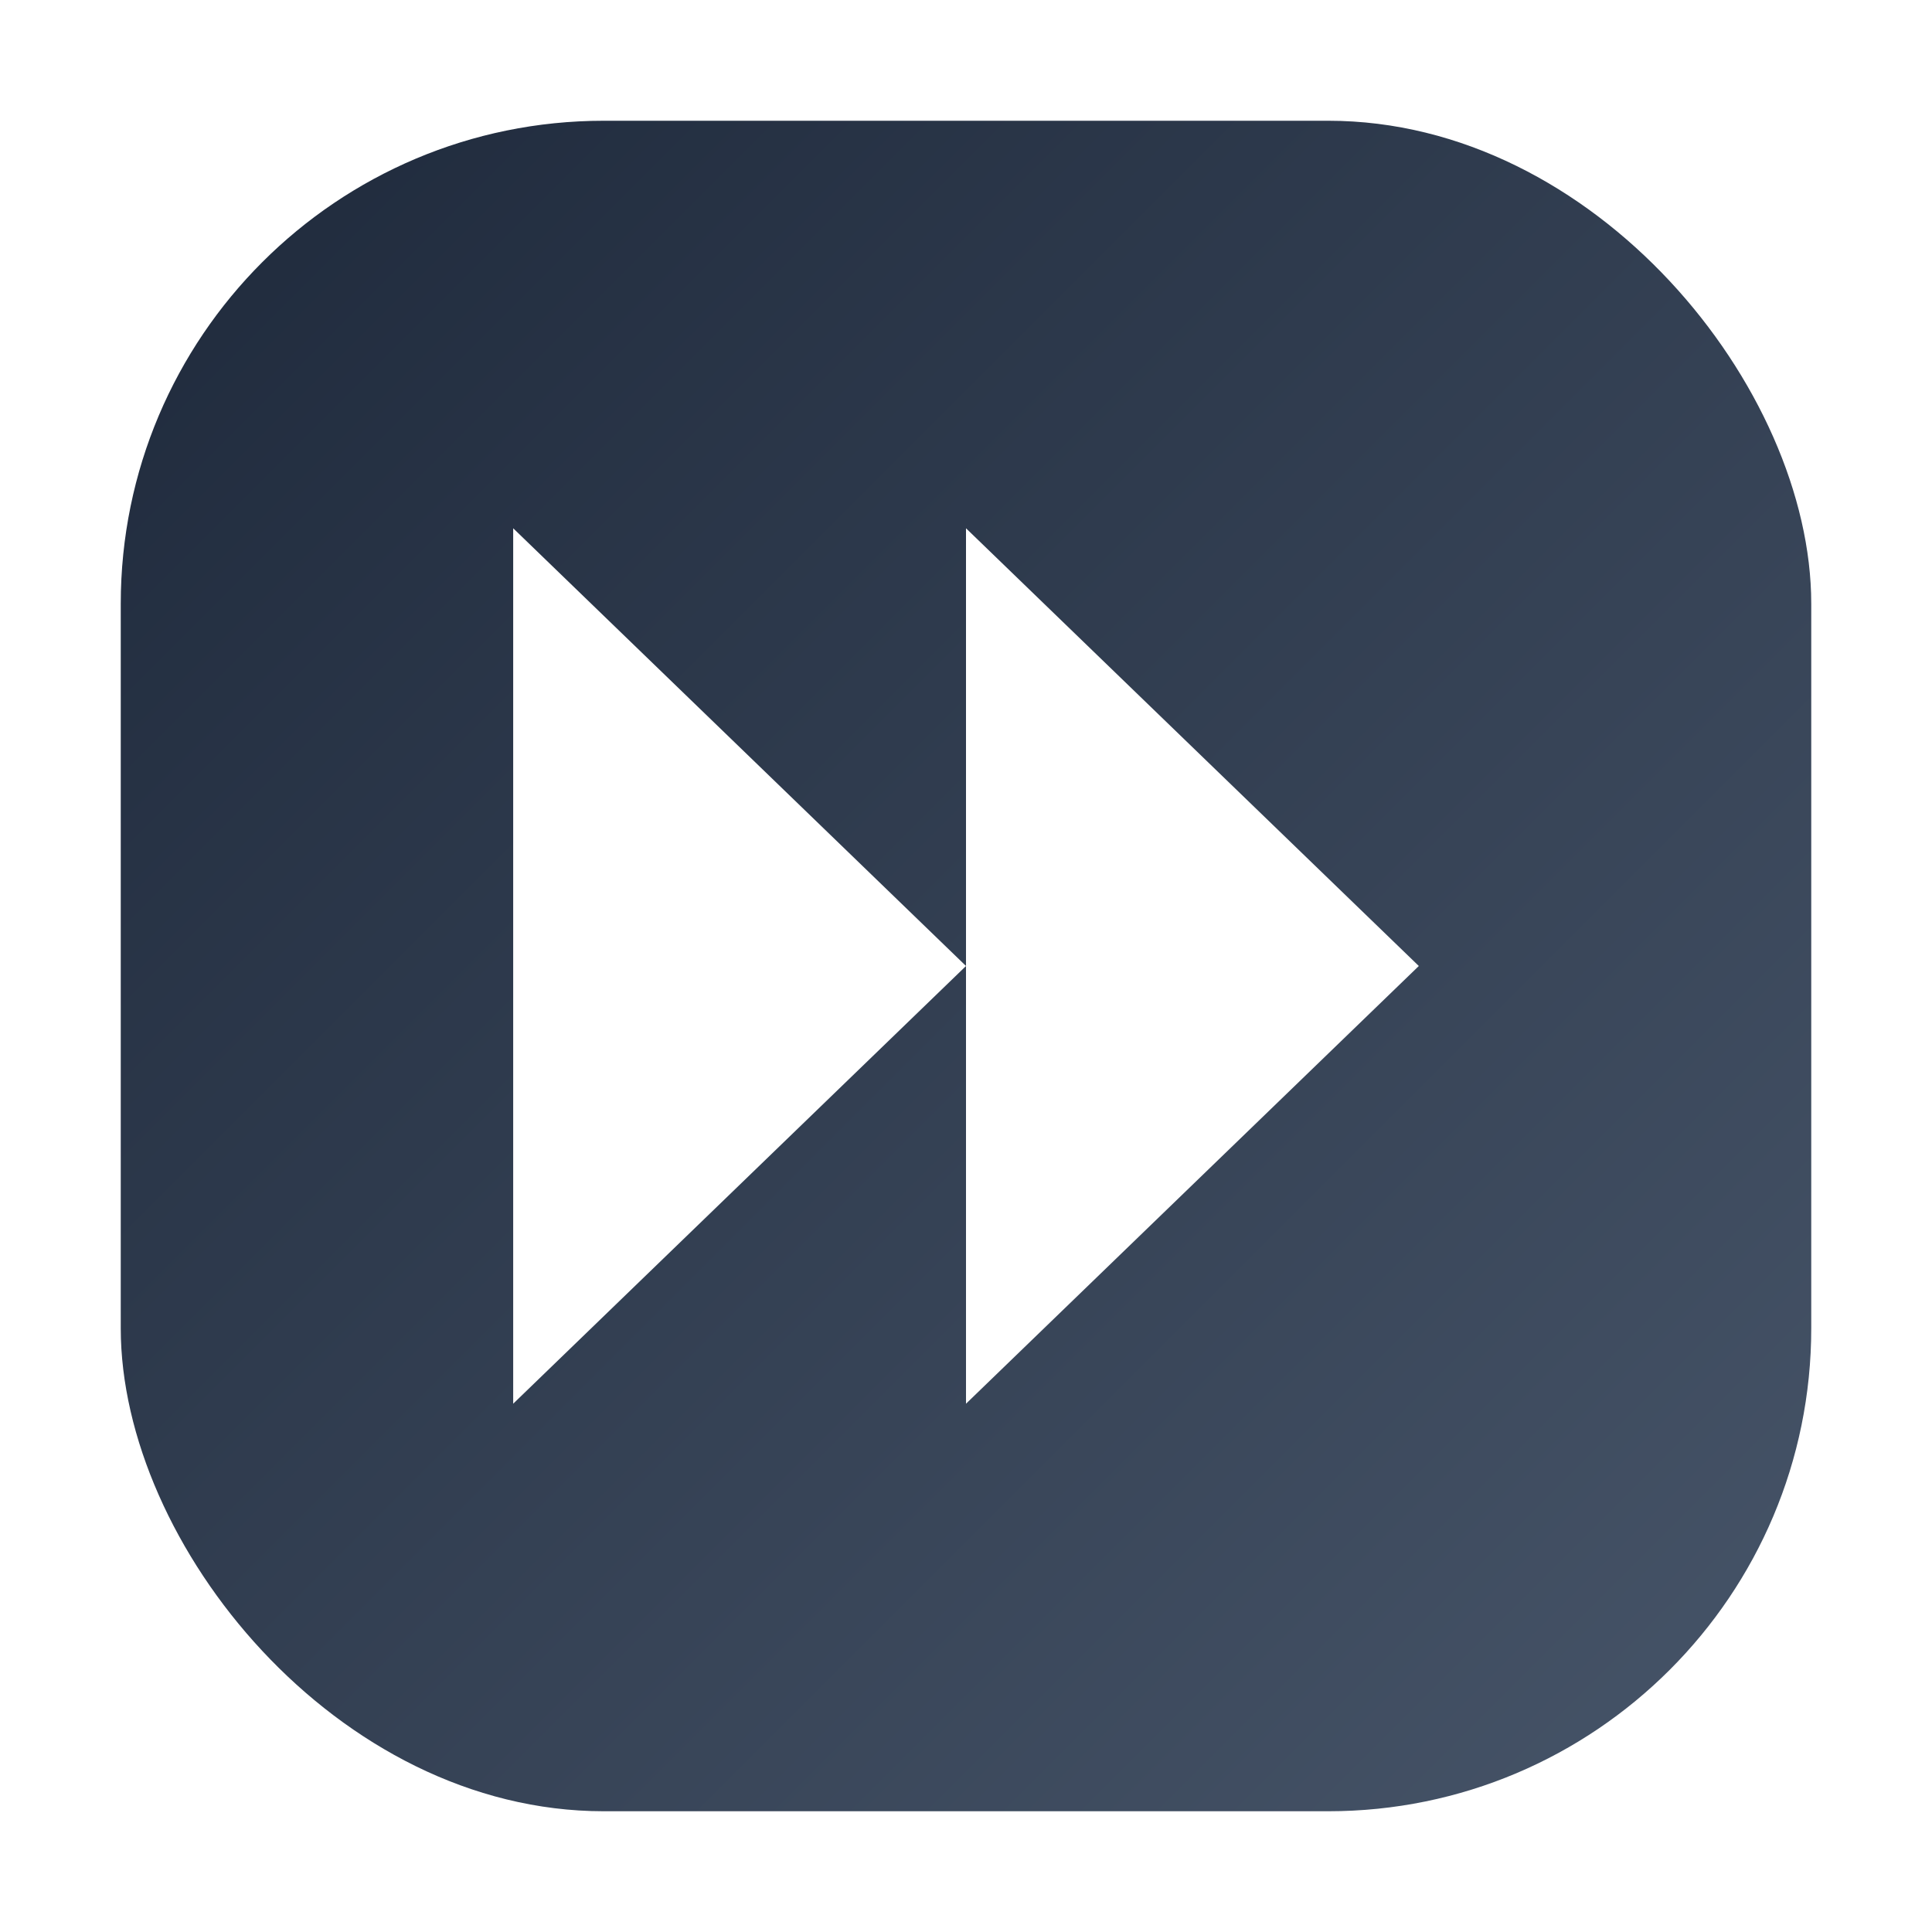
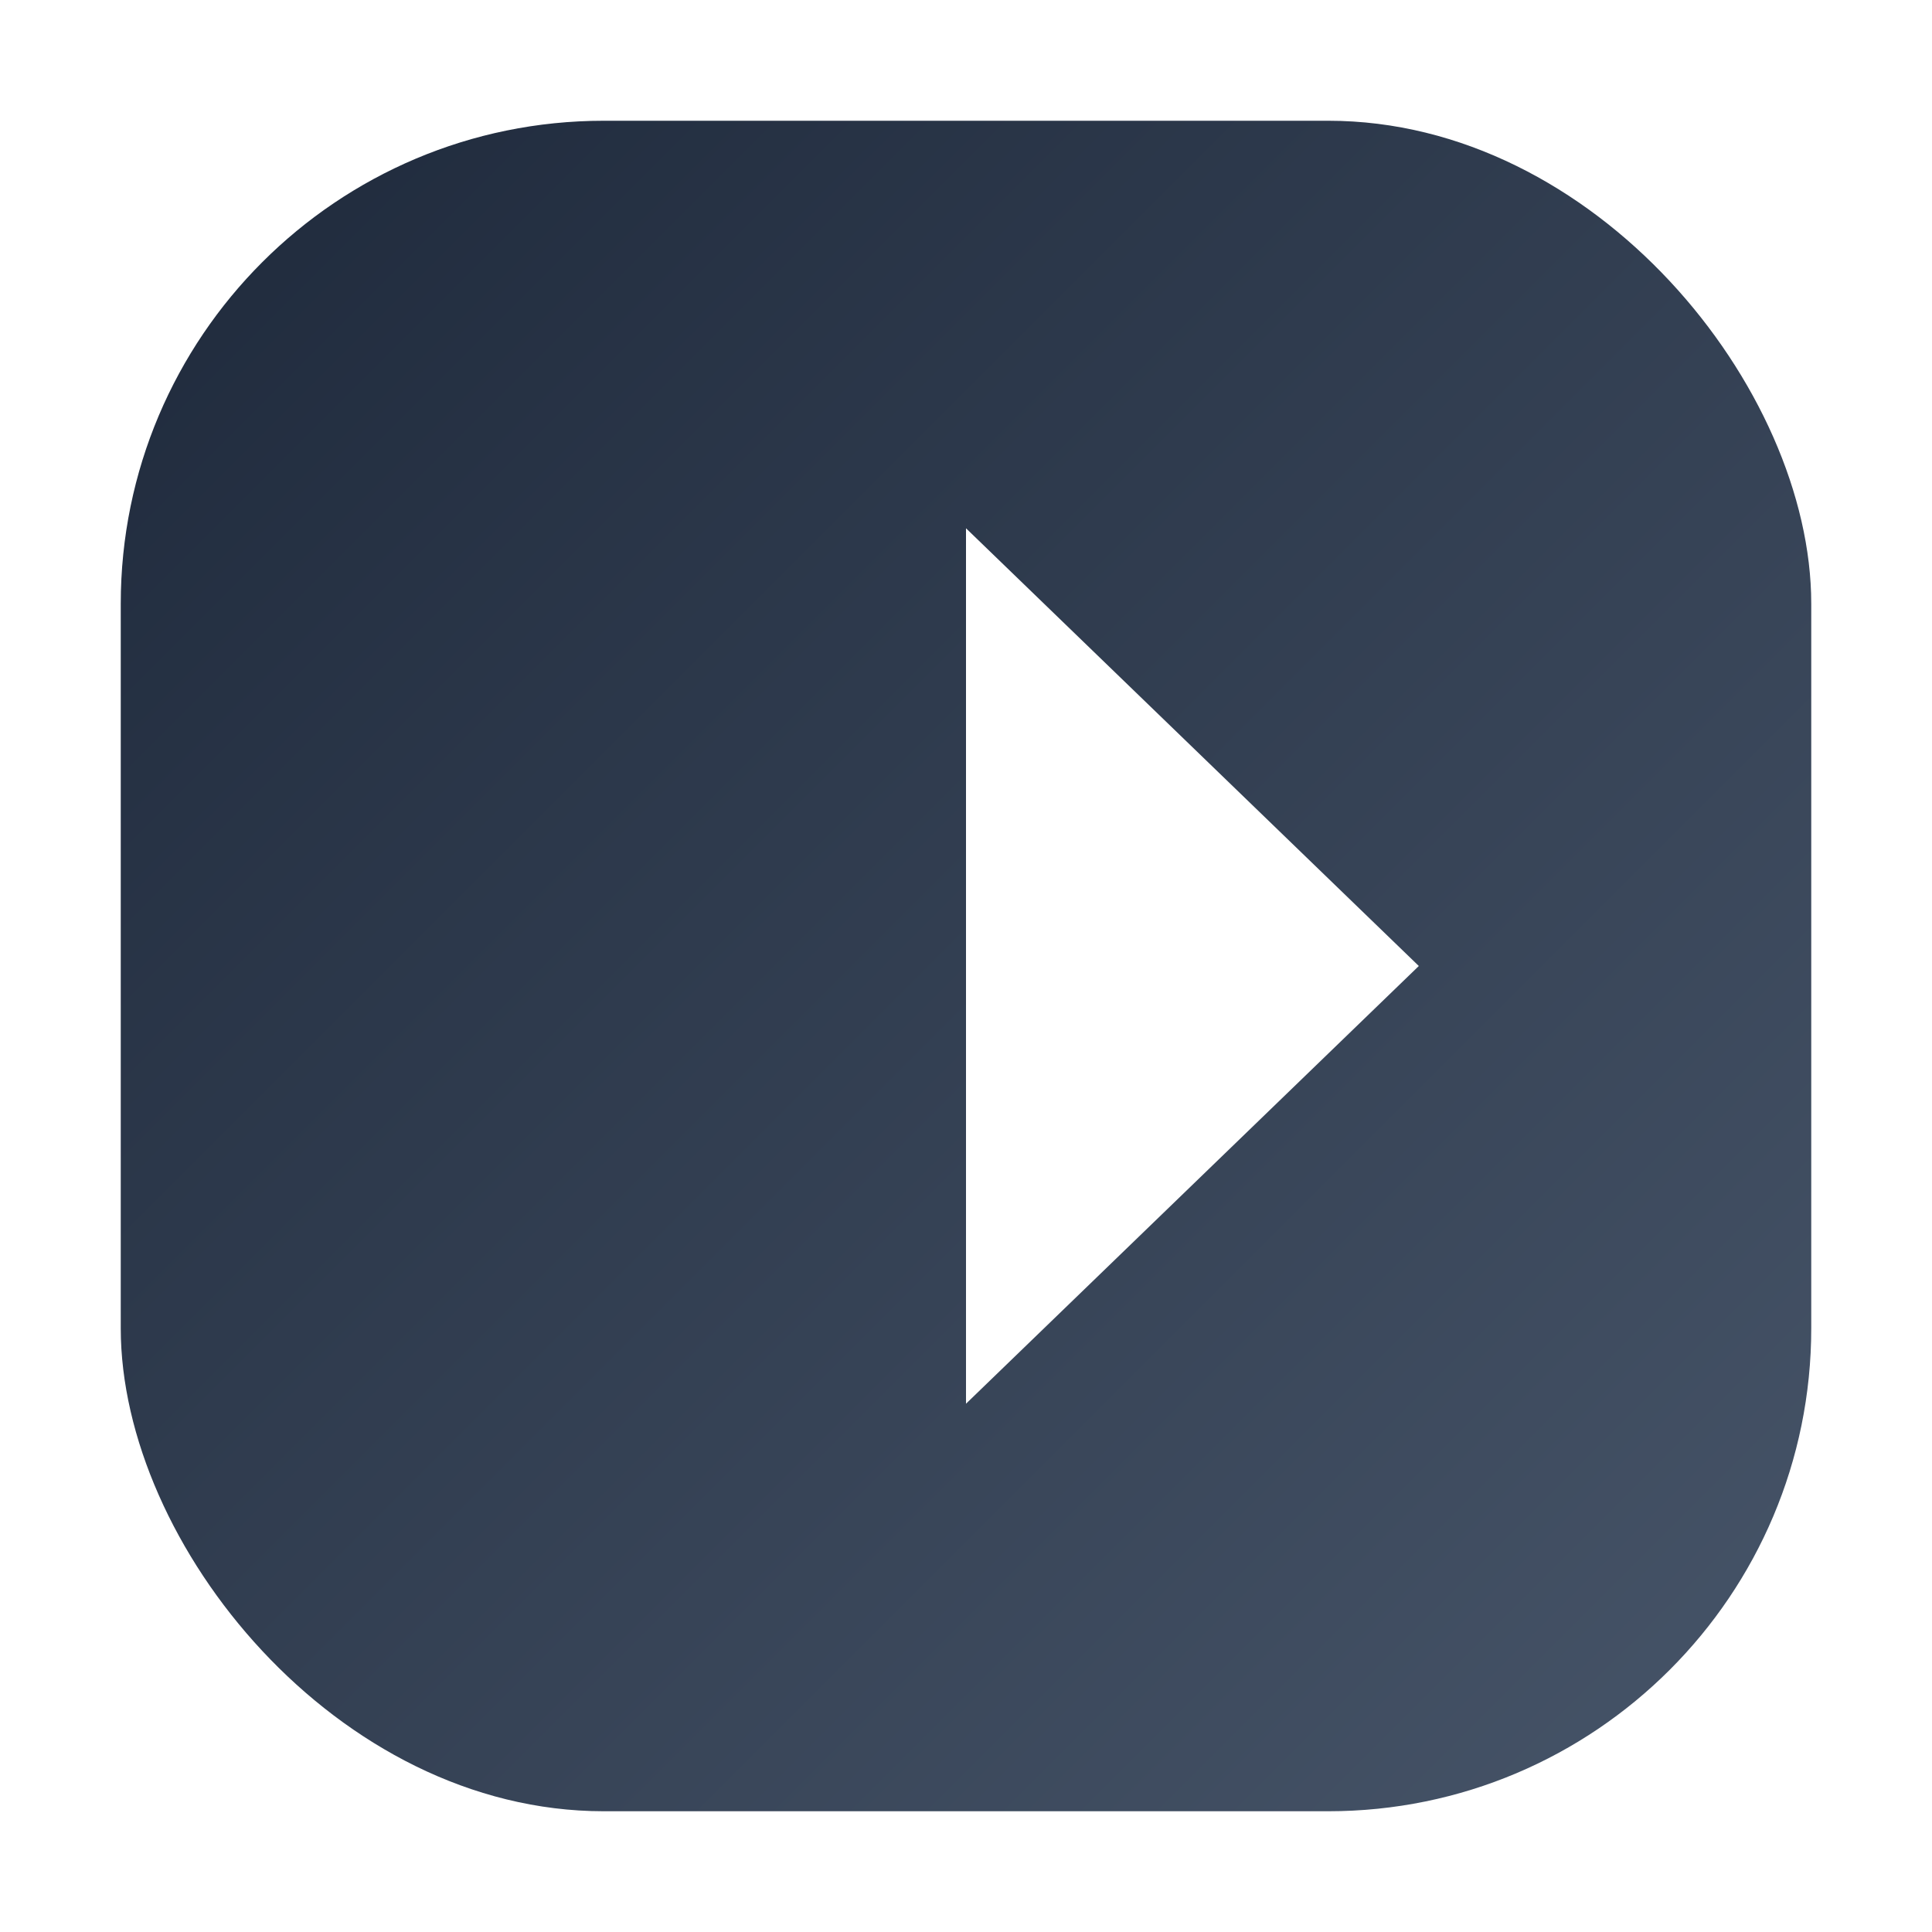
<svg xmlns="http://www.w3.org/2000/svg" viewBox="0 0 512 512">
  <defs>
    <linearGradient id="grad1" x1="0%" y1="0%" x2="100%" y2="100%">
      <stop offset="0%" style="stop-color:#1E293B;stop-opacity:1" />
      <stop offset="100%" style="stop-color:#475569;stop-opacity:1" />
    </linearGradient>
    <filter id="shadow" x="-20%" y="-20%" width="140%" height="140%">
      <feDropShadow dx="0" dy="4" stdDeviation="8" flood-color="#000000" flood-opacity="0.2" />
    </filter>
  </defs>
  <rect x="32" y="32" width="448" height="448" rx="128" ry="128" fill="url(#grad1)" filter="url(#shadow)" />
-   <path d="M136 140 L256 256 L136 372 V140 Z" fill="#FFFFFF" />
  <path d="M256 140 L376 256 L256 372 V140 Z" fill="#FFFFFF" />
</svg>